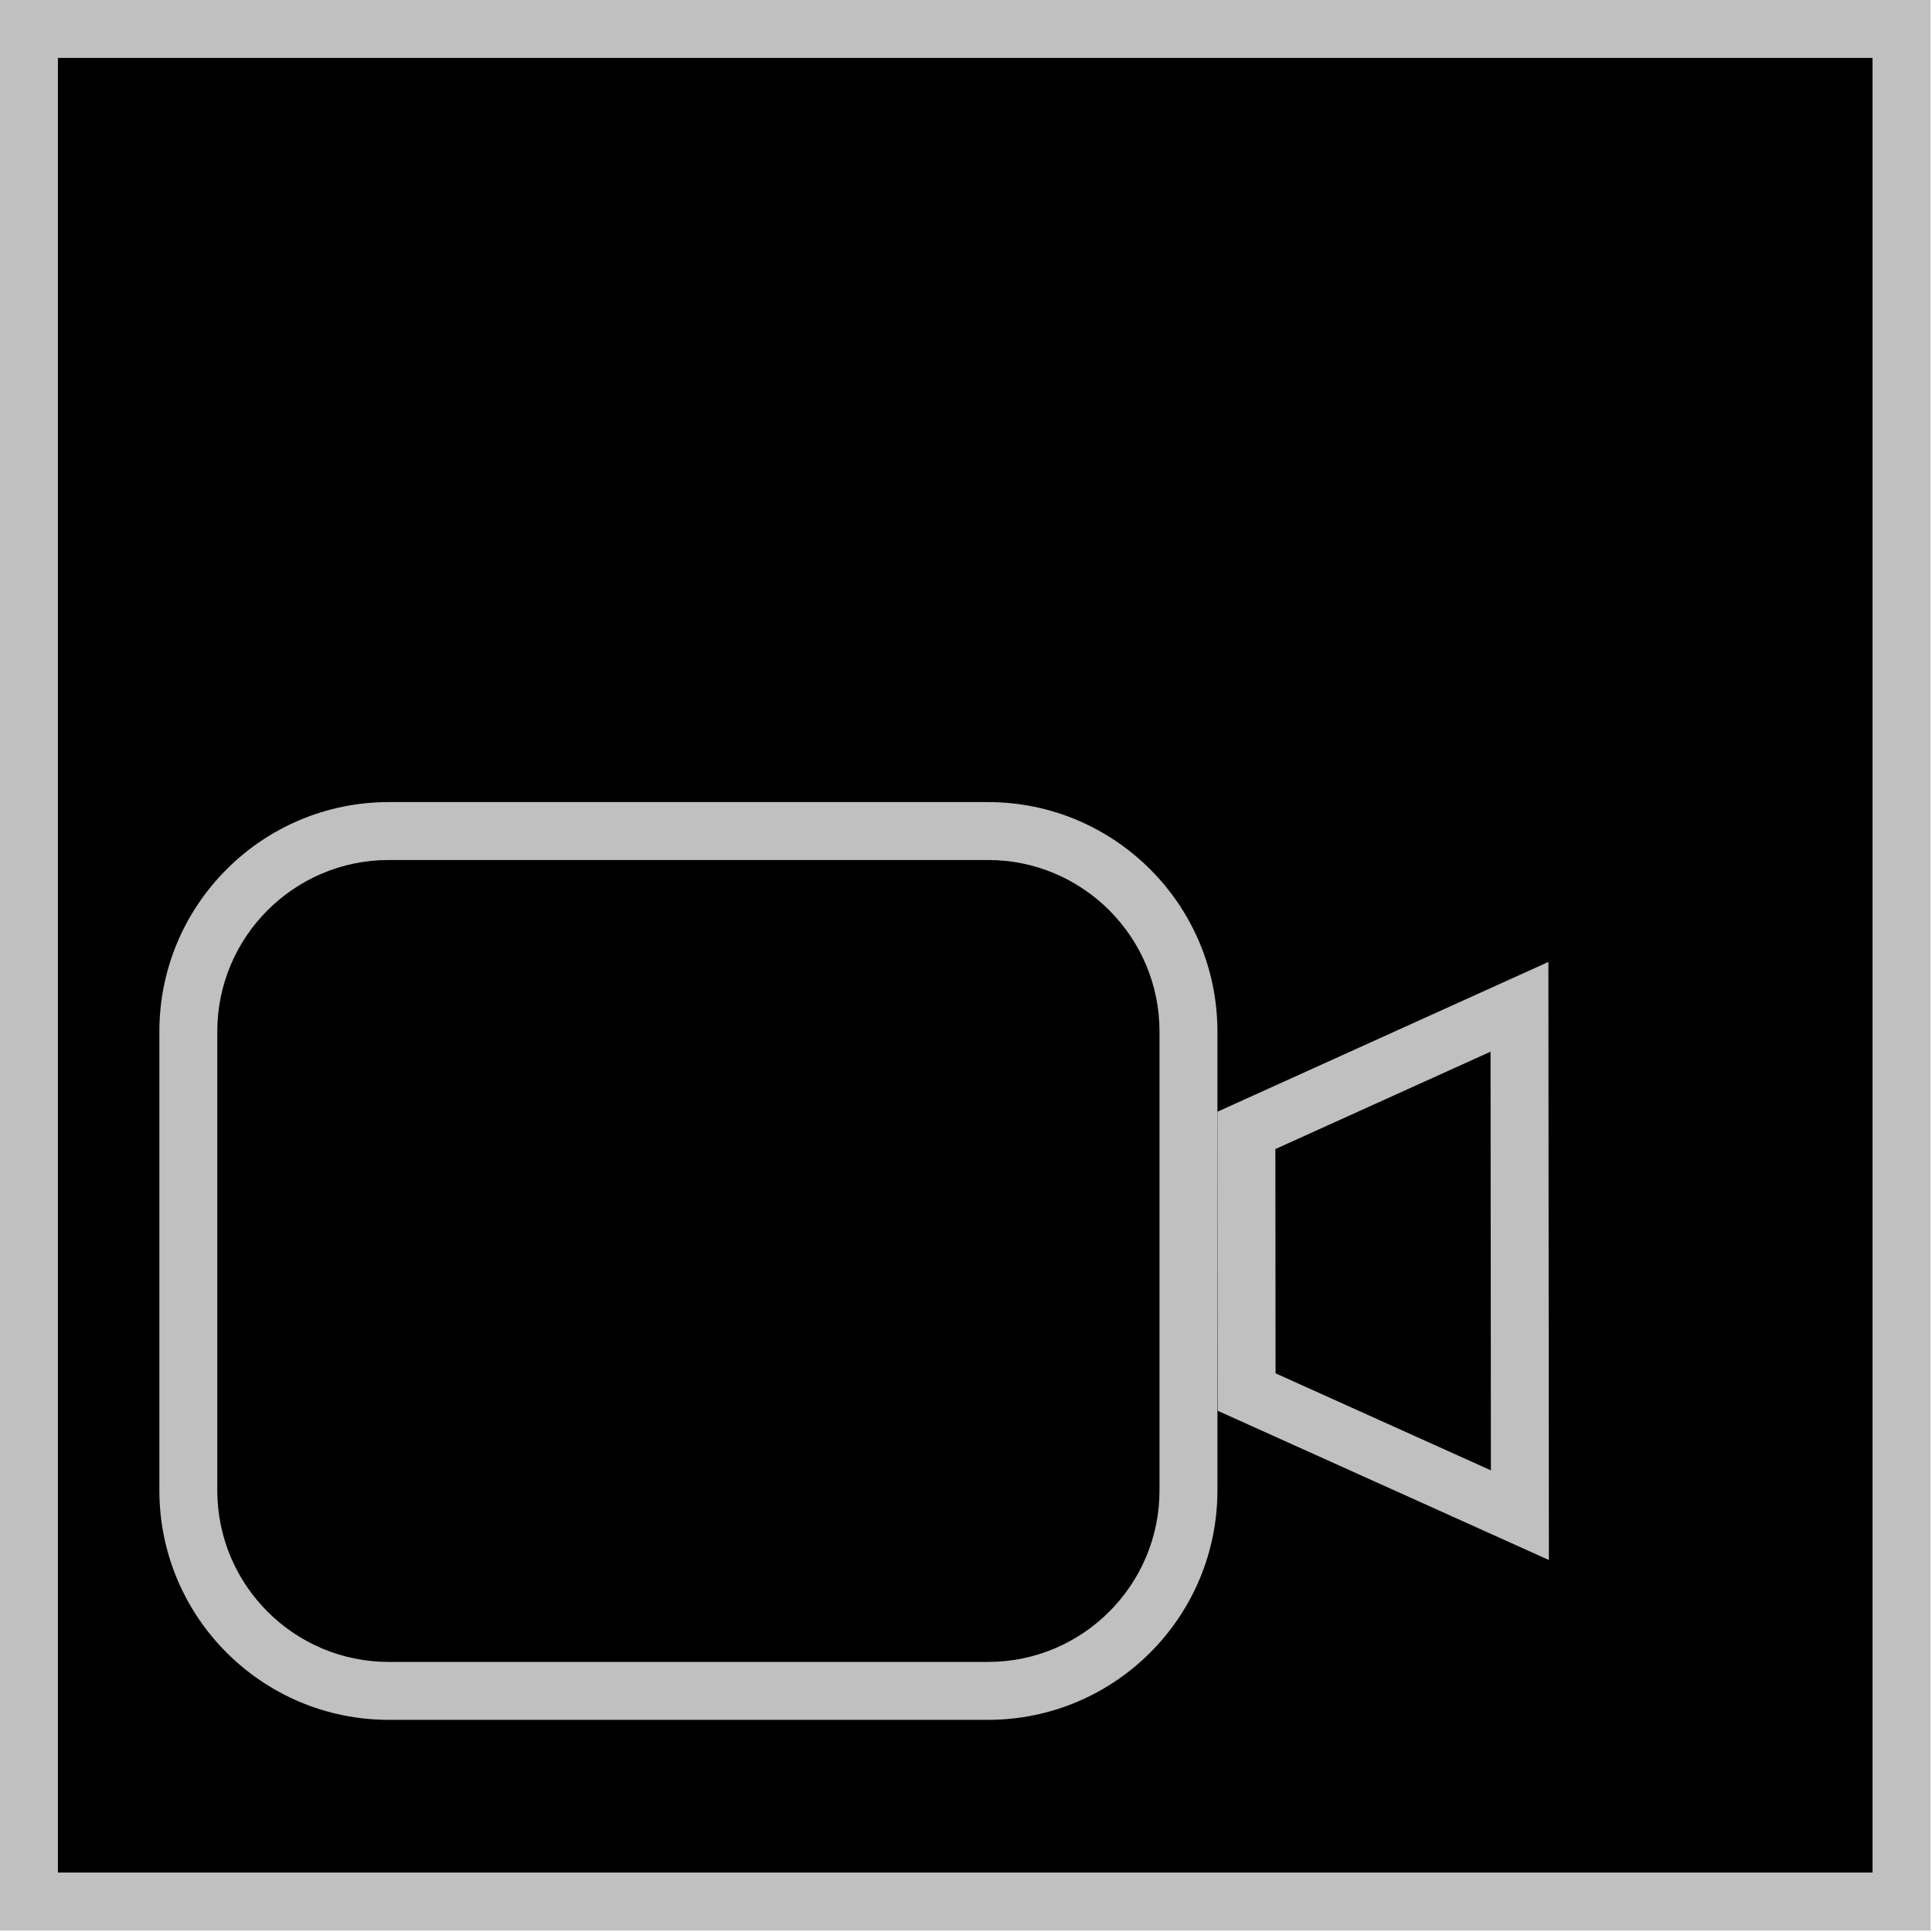
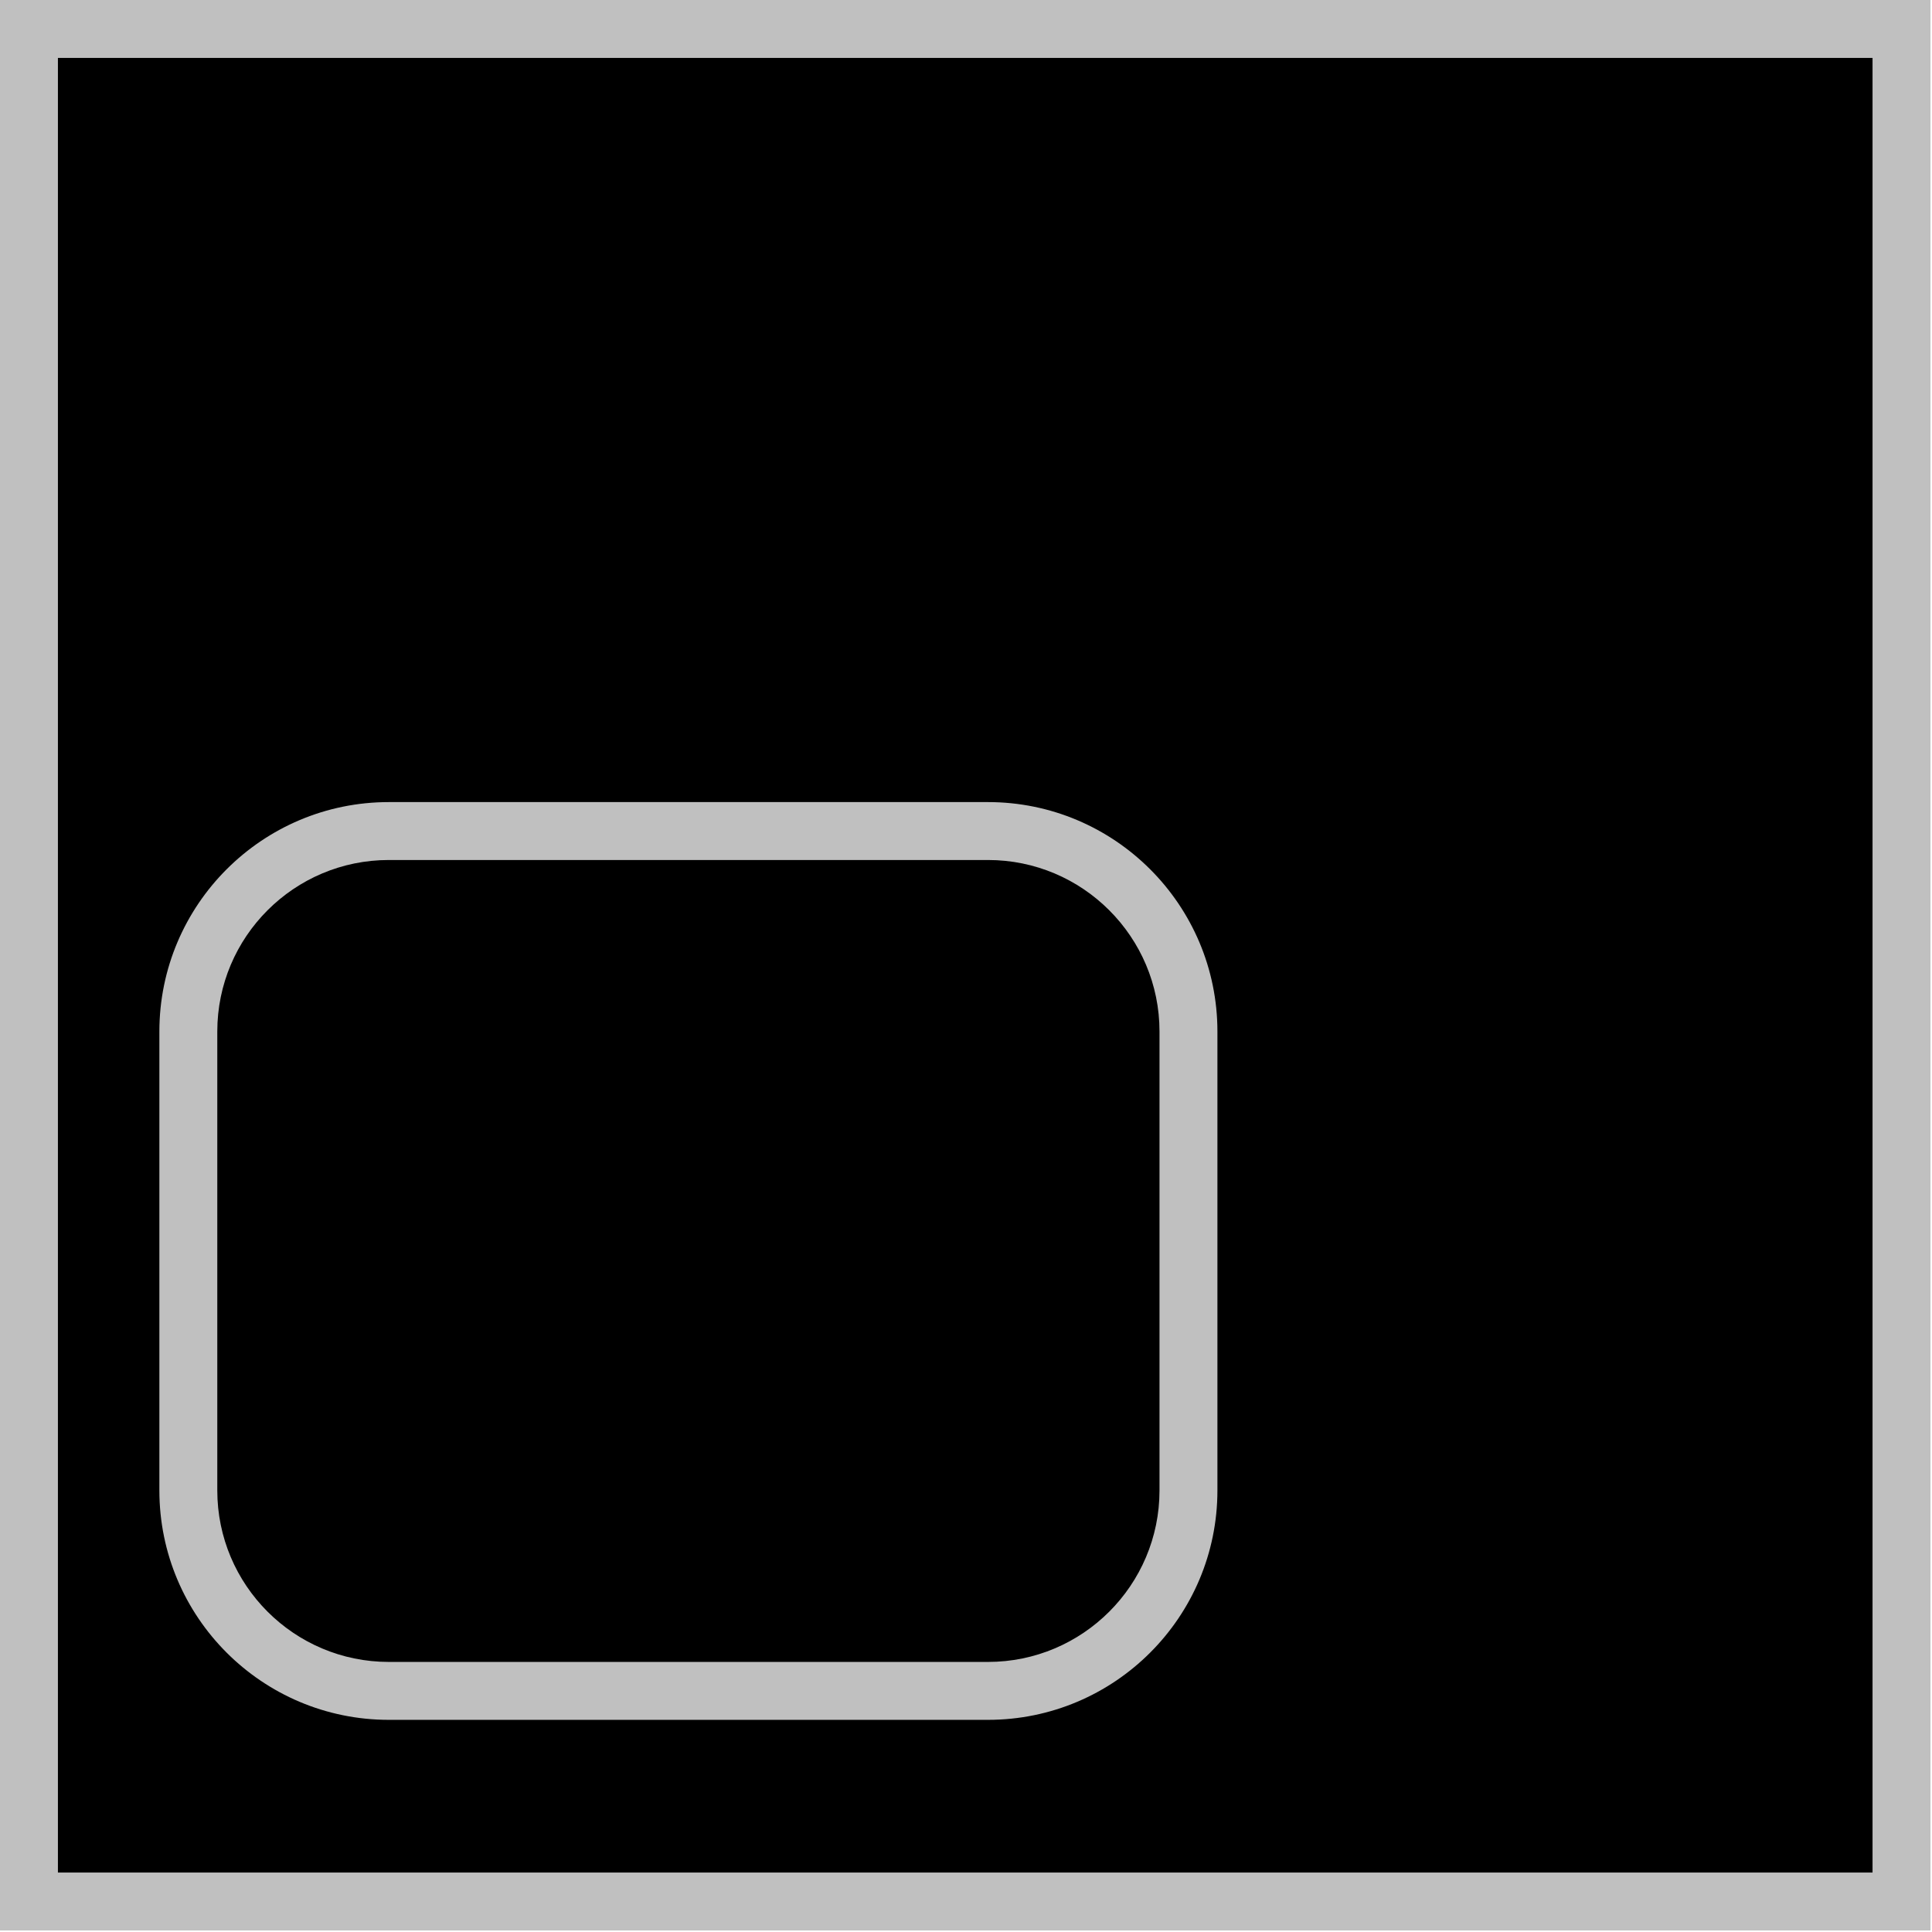
<svg xmlns="http://www.w3.org/2000/svg" width="100%" height="100%" viewBox="0 0 417 417" version="1.1" xml:space="preserve" style="fill-rule:evenodd;clip-rule:evenodd;stroke-linejoin:round;stroke-miterlimit:2;">
  <rect x="0" y="0" width="416.667" height="416.667" />
  <path d="M416.667,0l-0,416.667l-416.667,-0l0,-416.667l416.667,0Zm-12.5,12.5l-391.667,0l0,391.667l391.667,-0l-0,-391.667Z" style="fill:#c0c0c0;" />
  <g>
    <path d="M262.766,222.643l-0,99.044c-0,27.332 -22.19,49.522 -49.522,49.522l-129.323,0c-27.332,0 -49.522,-22.19 -49.522,-49.522l-0,-99.044c-0,-27.332 22.19,-49.522 49.522,-49.522l129.323,-0c27.332,-0 49.522,22.19 49.522,49.522Zm-12.5,-0c-0,-20.433 -16.589,-37.022 -37.022,-37.022l-129.323,-0c-20.433,-0 -37.022,16.589 -37.022,37.022l-0,99.044c-0,20.433 16.589,37.022 37.022,37.022l129.323,0c20.433,0 37.022,-16.589 37.022,-37.022l-0,-99.044Z" style="fill:#c0c0c0;" />
-     <path d="M334.202,207.622l0.108,129.086l-71.49,-32.212l-0.054,-64.543l71.436,-32.331Zm-12.484,19.371l-46.445,21.021l0.04,48.401l46.48,20.943l-0.075,-90.365Z" style="fill:#c0c0c0;" />
  </g>
</svg>